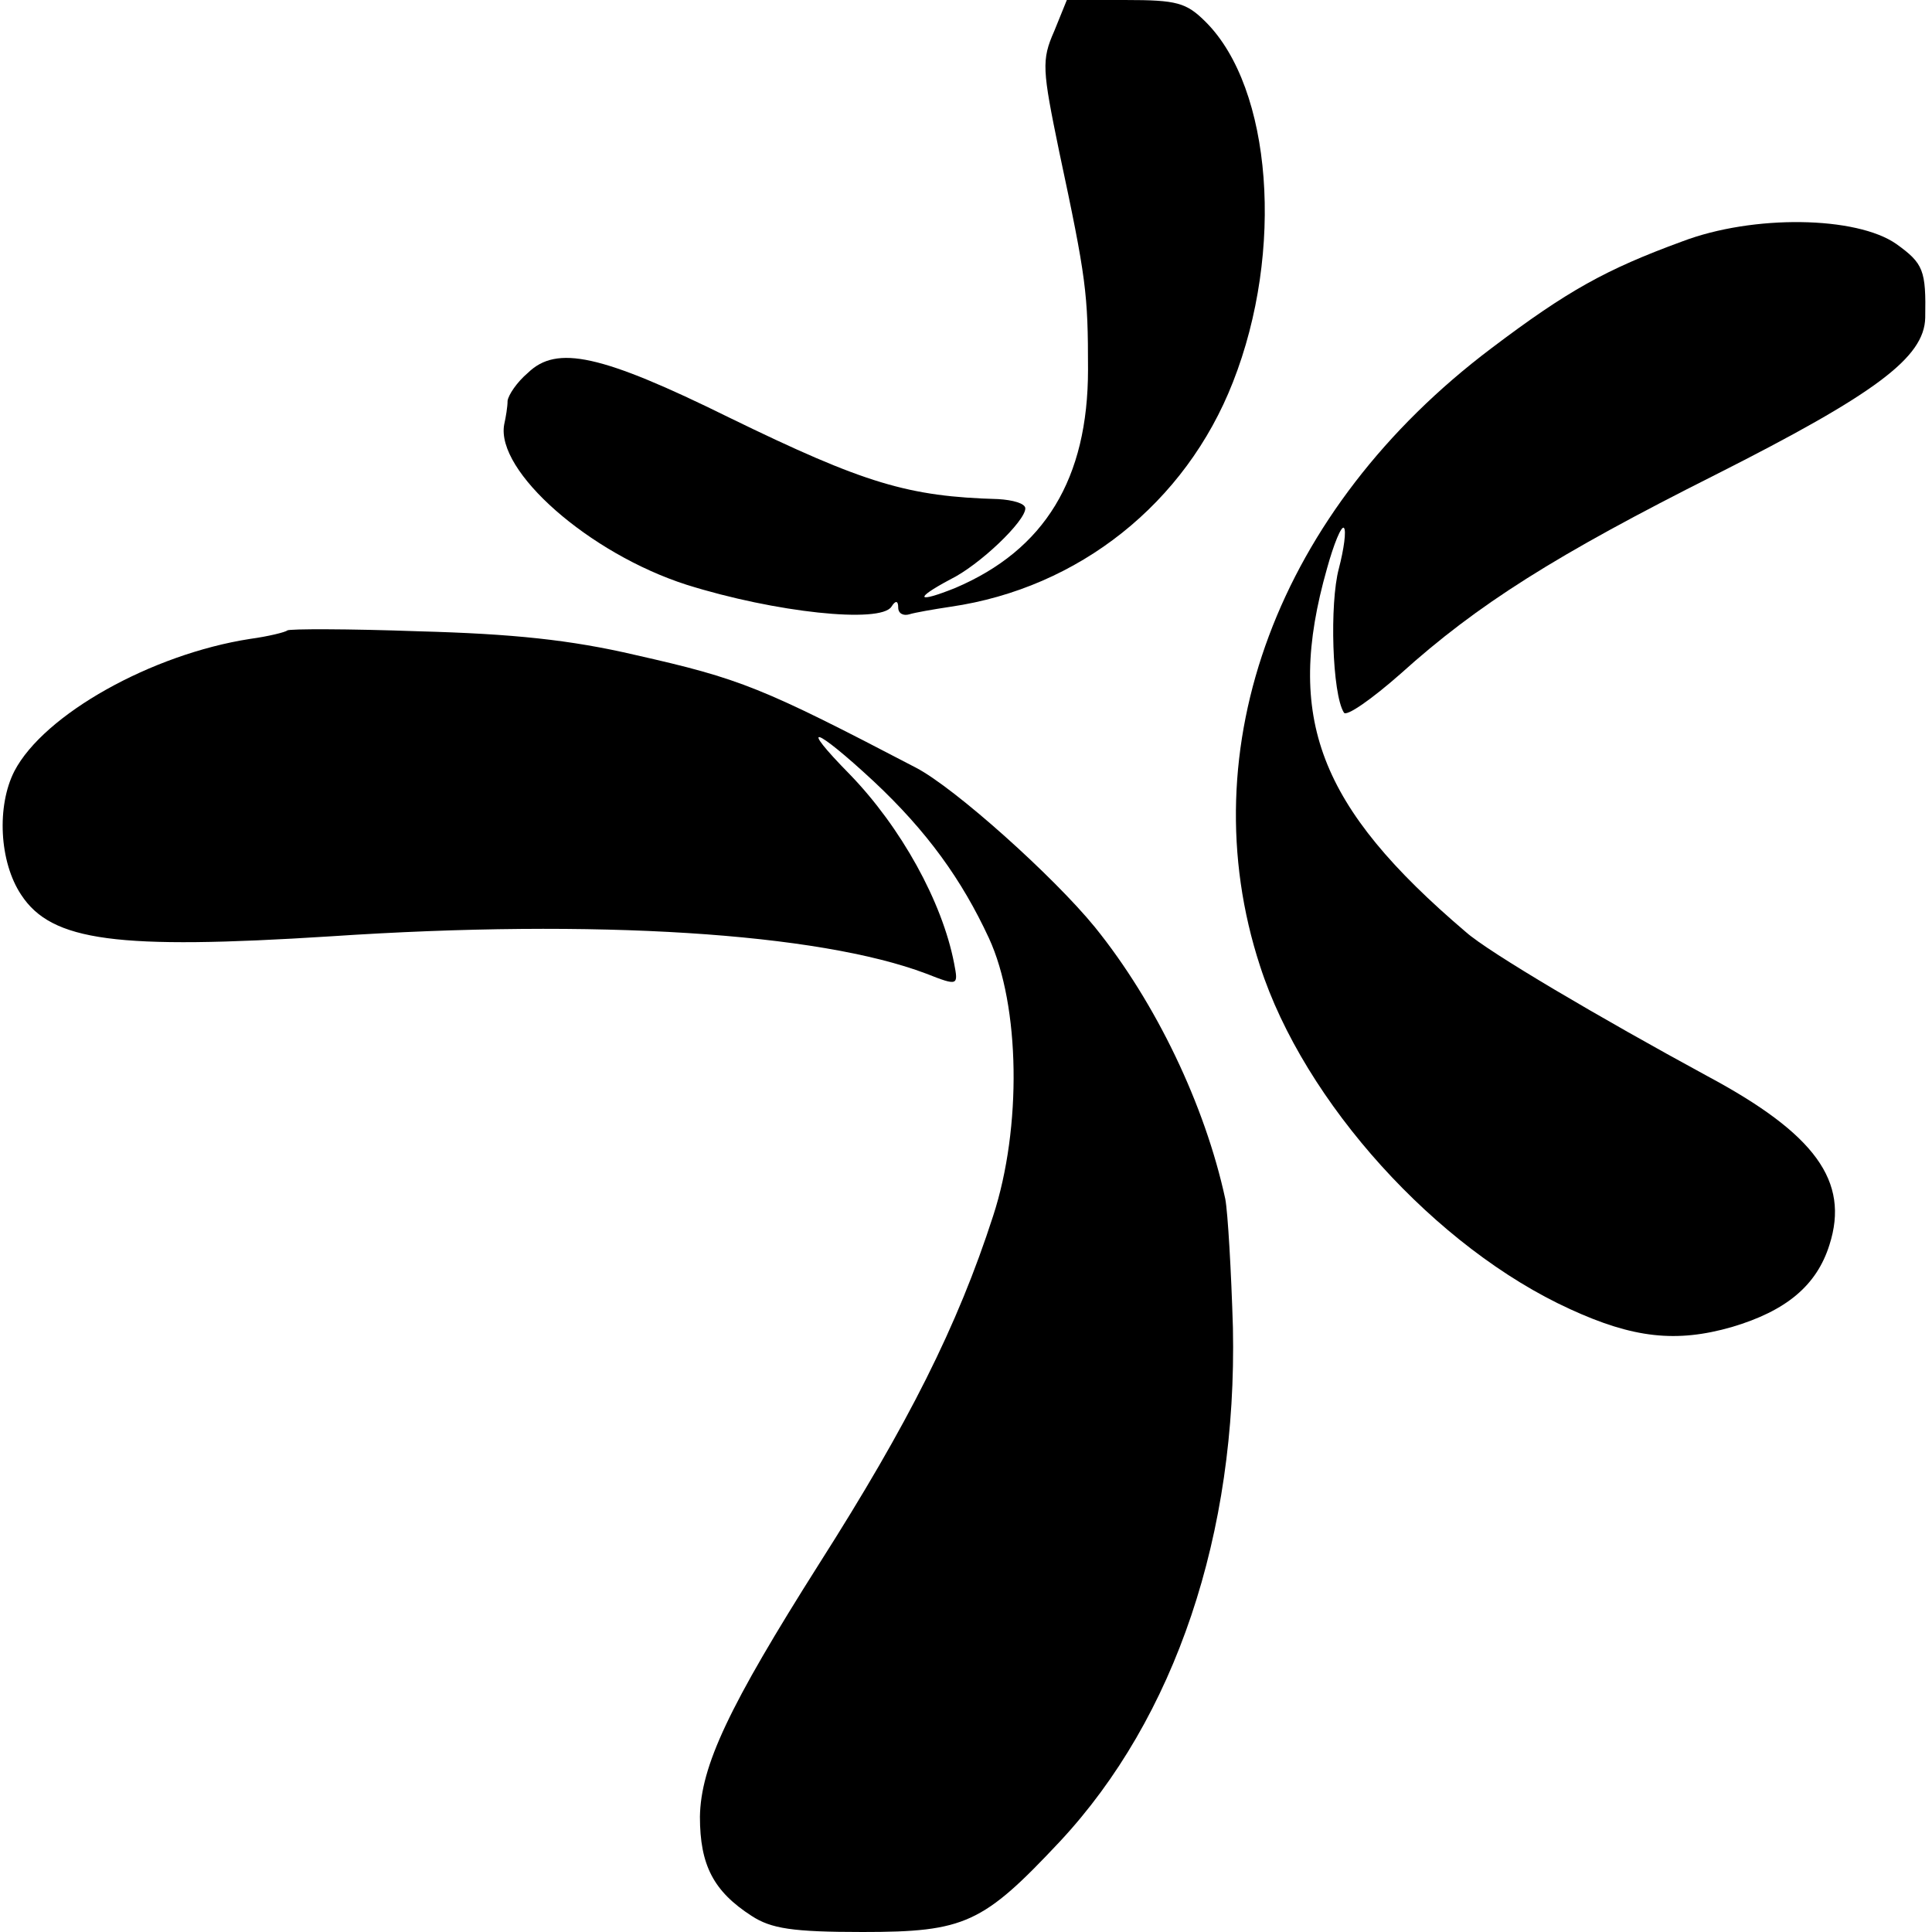
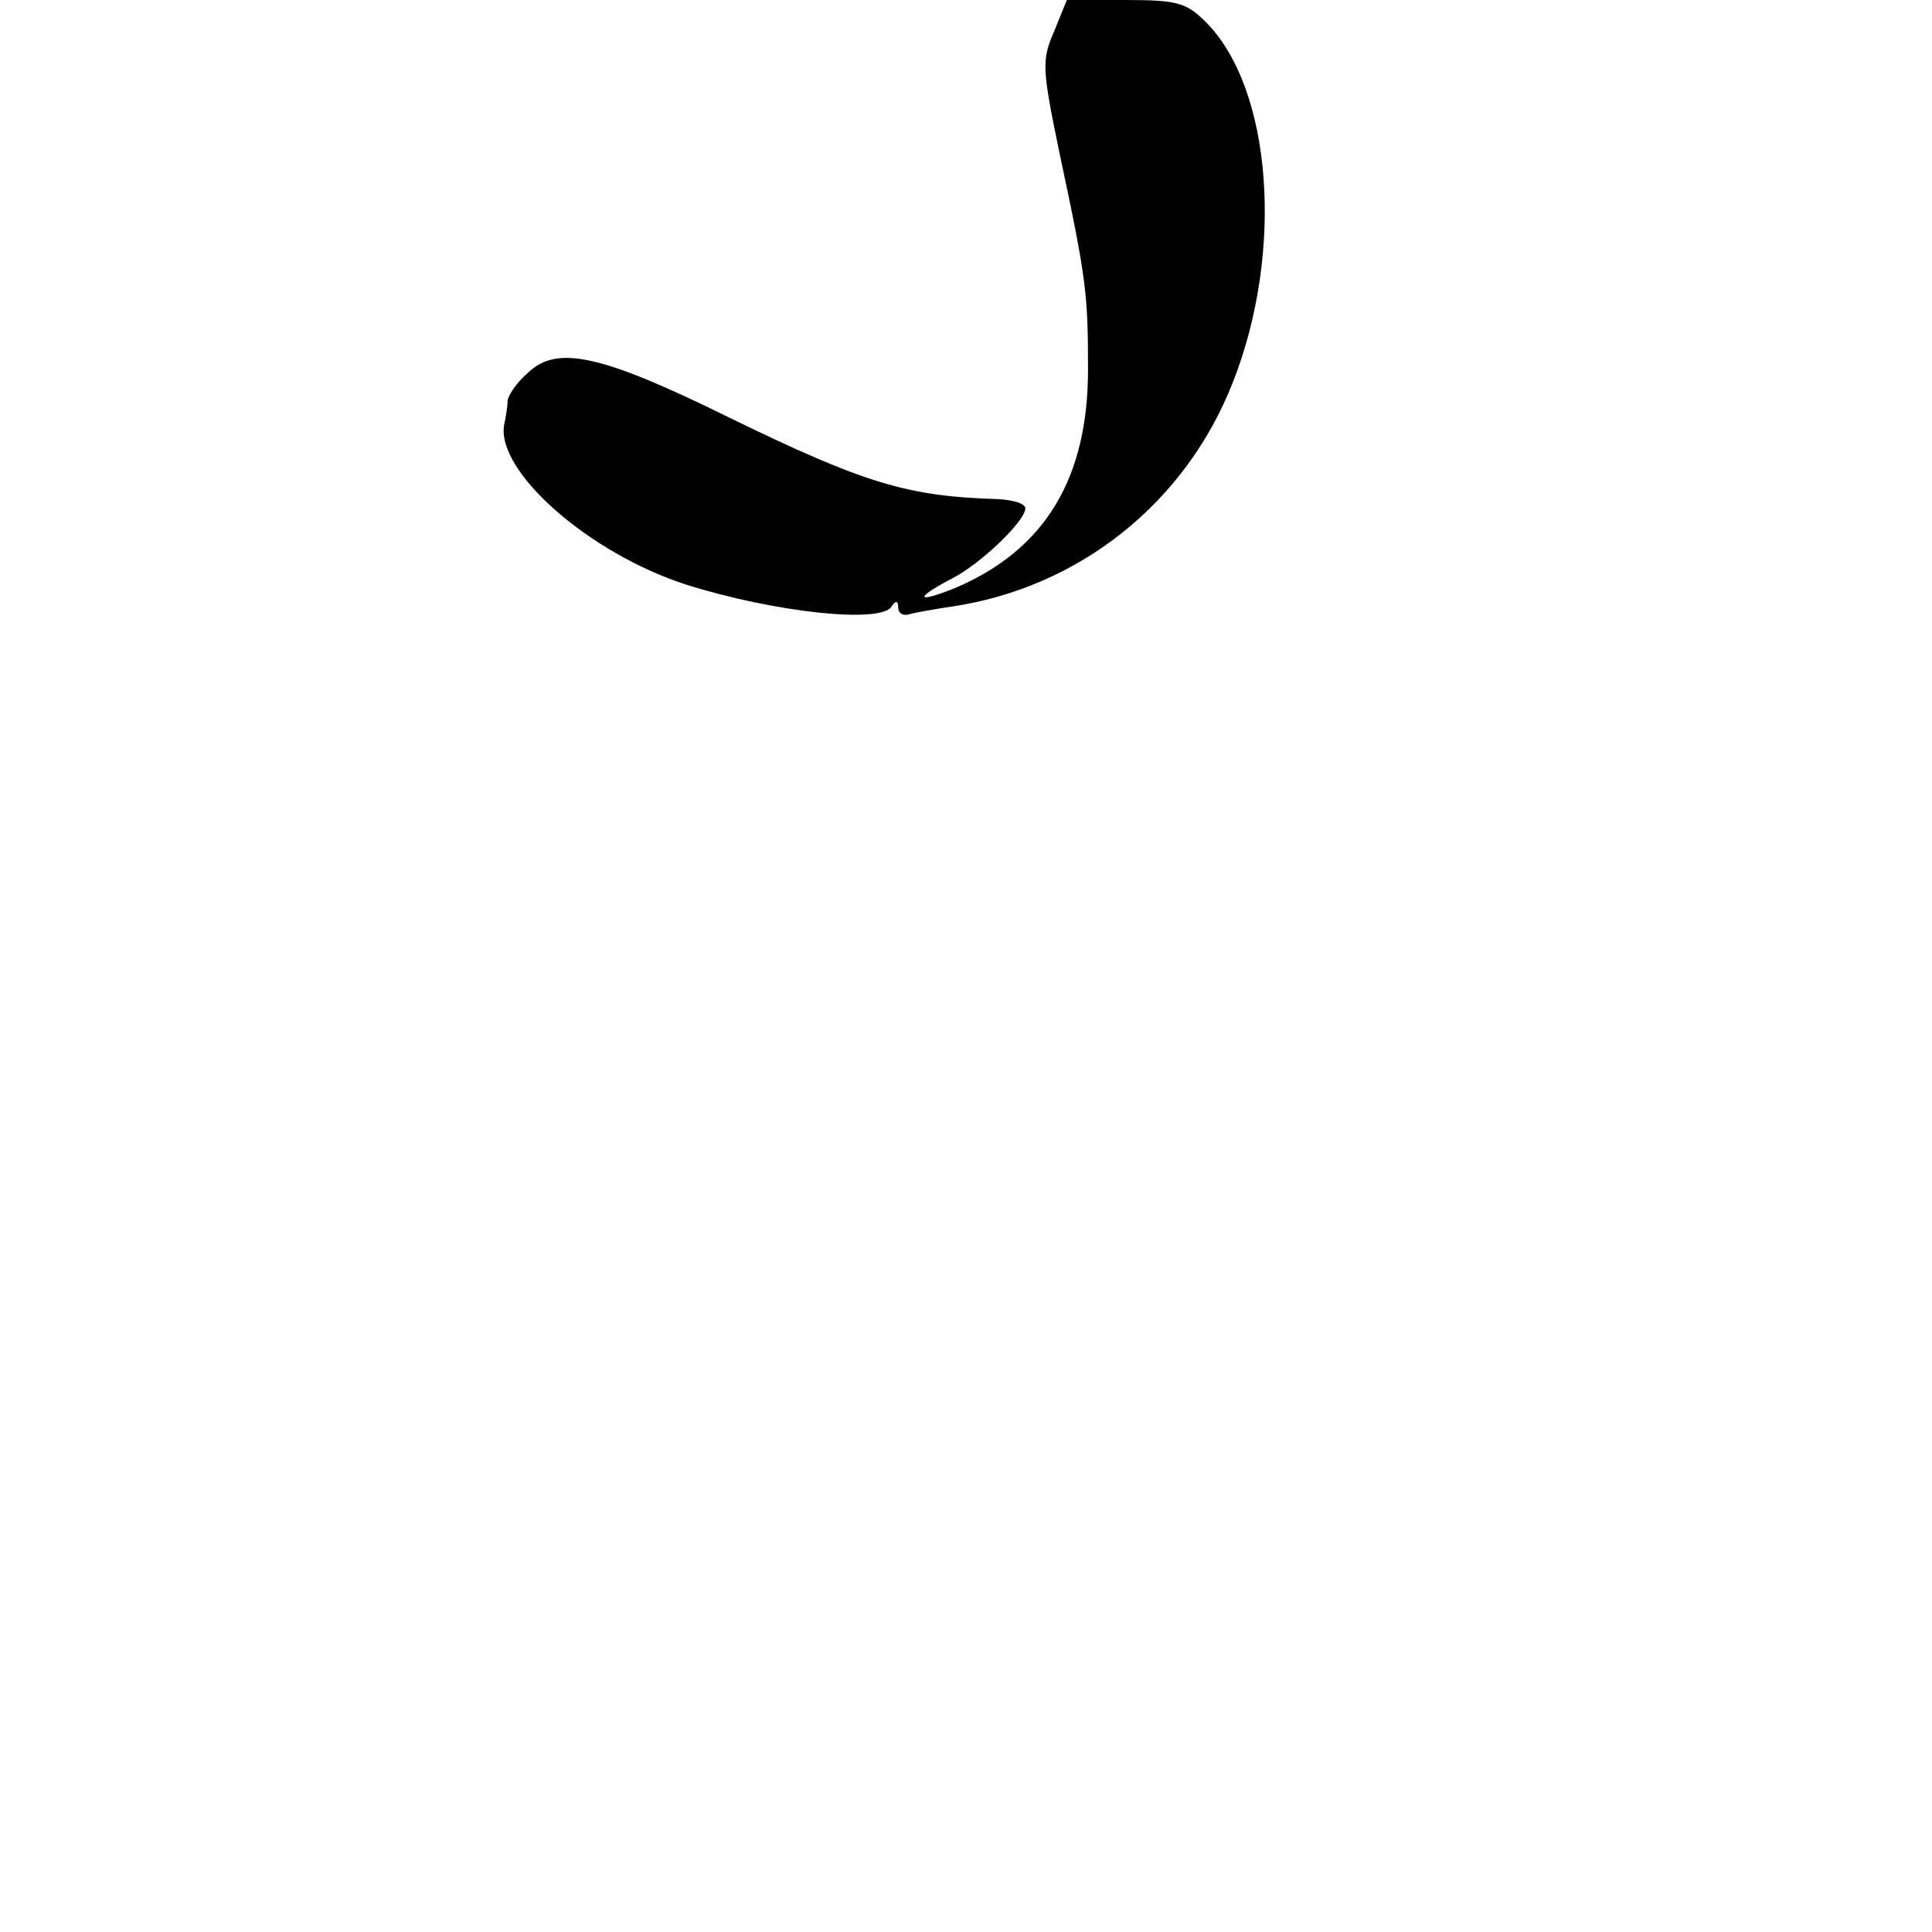
<svg xmlns="http://www.w3.org/2000/svg" version="1.0" width="228pt" height="228pt" viewBox="0 0 228 228" preserveAspectRatio="xMidYMid meet">
  <g transform="translate(0,228) scale(0.1,-0.1)" fill="#000000" stroke="none">
    <path d="M1244 2243 c-15 -34 -14 -45 6 -142 32 -150 34 -167 34 -257 0 -129 -51 -213 -157 -258 -45 -18 -49 -13 -6 10 35 17 89 69 89 84 0 6 -15 10 -32 11 -106 3 -157 18 -317 96 -152 75 -204 86 -238 53 -13 -11 -23 -26 -24 -33 0 -7 -2 -19 -4 -28 -10 -55 100 -152 215 -189 105 -33 229 -46 242 -26 5 8 8 7 8 -1 0 -7 6 -10 13 -8 6 2 29 6 49 9 151 22 277 122 333 265 61 155 46 347 -32 425 -23 23 -34 26 -95 26 l-69 0 -15 -37z" />
-     <path d="M1985 1995 c-90 -33 -135 -58 -225 -126 -252 -190 -357 -472 -273 -729 52 -161 208 -333 366 -405 74 -34 125 -40 191 -21 64 19 100 49 115 97 24 75 -17 131 -144 199 -127 69 -258 146 -285 170 -174 148 -214 253 -164 429 8 29 17 51 20 48 3 -3 0 -25 -6 -48 -11 -41 -8 -148 6 -170 3 -5 33 16 67 46 91 82 183 140 372 235 188 95 246 138 247 185 1 56 -2 64 -34 87 -47 33 -169 35 -253 3z" />
-     <path d="M339 1536 c-2 -2 -22 -7 -44 -10 -116 -18 -243 -89 -278 -156 -21 -41 -18 -107 8 -146 36 -55 113 -65 365 -49 314 21 576 4 703 -44 38 -15 38 -14 33 12 -14 73 -63 161 -123 223 -62 63 -42 57 28 -8 63 -59 104 -116 136 -185 37 -80 39 -224 5 -328 -42 -130 -100 -245 -205 -410 -107 -169 -140 -239 -141 -299 0 -57 16 -88 61 -117 23 -15 48 -19 131 -19 121 0 142 10 233 107 136 146 209 363 204 606 -2 67 -6 136 -9 152 -24 111 -82 232 -154 321 -49 60 -165 164 -211 188 -182 95 -207 105 -331 133 -77 18 -145 25 -256 28 -83 3 -153 3 -155 1z" />
  </g>
</svg>